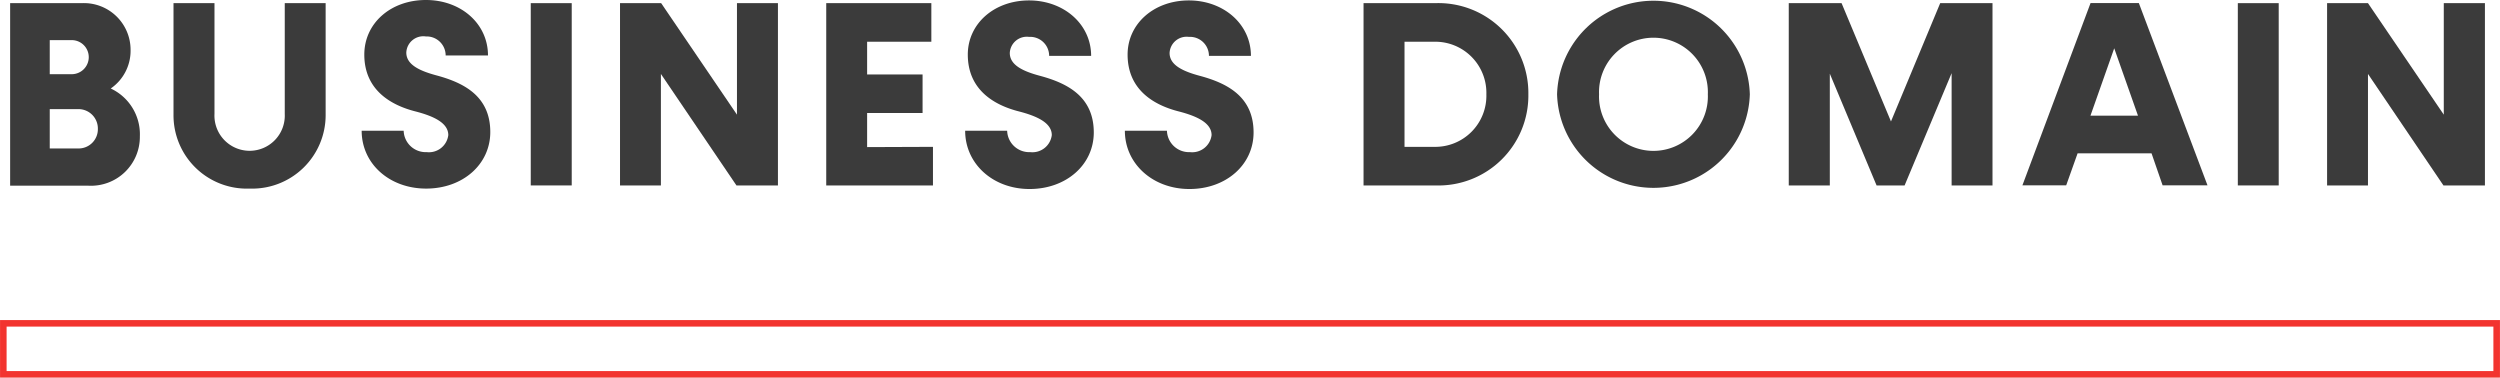
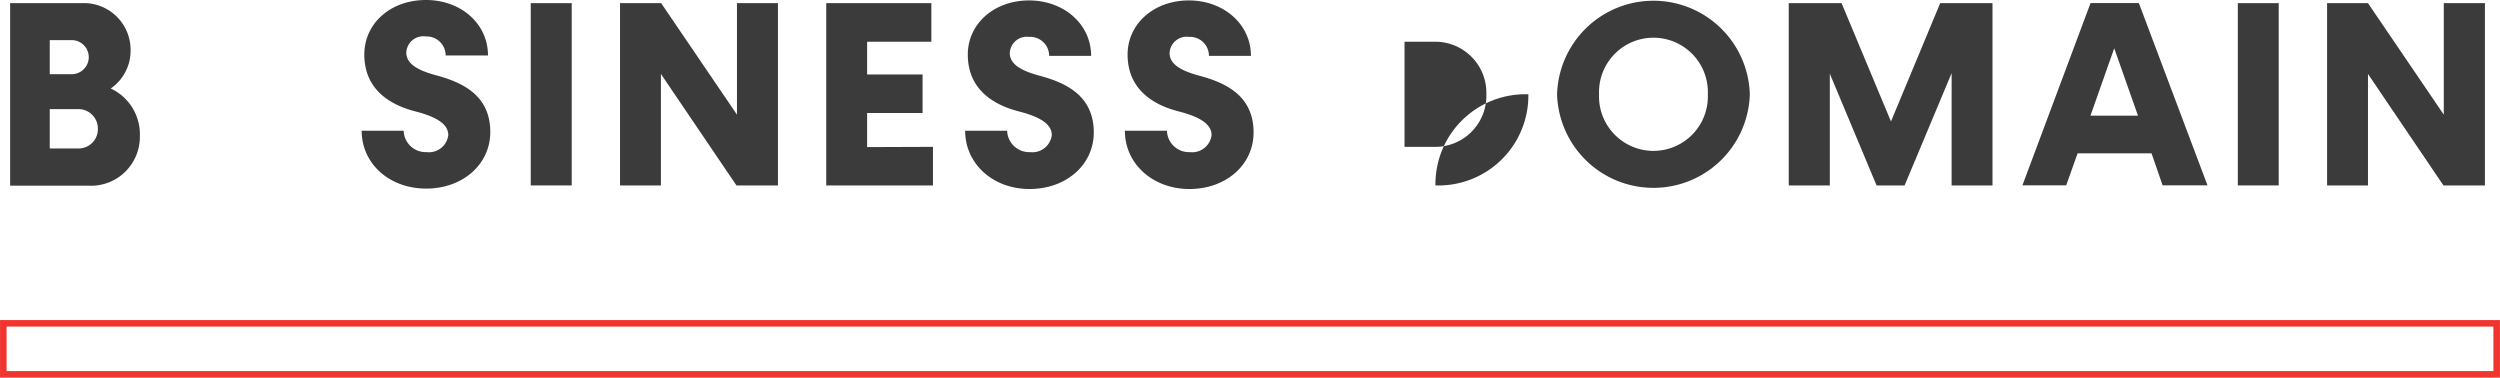
<svg xmlns="http://www.w3.org/2000/svg" viewBox="0 0 293.5 44.33">
  <defs>
    <style>.a{fill:#3b3b3b;}.b{fill:none;stroke:#f2342f;stroke-miterlimit:10;stroke-width:0.77px;}</style>
  </defs>
  <path class="a" d="M16.42,16a5.74,5.74,0,0,1-6.05,5.8H1.19V.37H9.6a5.48,5.48,0,0,1,5.73,5.49A5.38,5.38,0,0,1,13,10.39,5.93,5.93,0,0,1,16.42,16ZM5.84,4.71v4H8.42a2,2,0,0,0,2-2,2,2,0,0,0-2-2Zm5.65,10.42a2.28,2.28,0,0,0-2.3-2.32H5.84v4.62H9.19A2.26,2.26,0,0,0,11.49,15.13Z" />
-   <path class="a" d="M20.37,13.46V.37h4.81v13a4.13,4.13,0,1,0,8.25,0V.37h4.8V13.46a8.63,8.63,0,0,1-8.93,8.68A8.61,8.61,0,0,1,20.37,13.46Z" />
  <path class="a" d="M42.46,15.35h4.93a2.59,2.59,0,0,0,2.7,2.51,2.29,2.29,0,0,0,2.54-2c0-1.45-1.77-2.23-3.78-2.76-3.1-.77-6.08-2.63-6.08-6.69C42.77,2.73,45.87,0,50,0s7.29,2.79,7.29,6.51H52.32A2.23,2.23,0,0,0,50,4.28,2,2,0,0,0,47.7,6.17c0,1.37,1.43,2.11,3.5,2.67,3.26.87,6.36,2.45,6.36,6.66,0,3.79-3.22,6.64-7.53,6.64S42.46,19.22,42.46,15.35Z" />
  <path class="a" d="M62.31.37h4.81v21.4H62.31Z" />
  <path class="a" d="M91.33.37v21.4H86.46L77.59,8.68V21.77h-4.8V.37h4.83l8.9,13.09V.37Z" />
  <path class="a" d="M109.53,17.24v4.53H97V.37h12.34V4.9h-7.54V8.74h6.51v4.53h-6.51v4Z" />
  <path class="a" d="M113.31,15.35h4.93a2.59,2.59,0,0,0,2.7,2.51,2.29,2.29,0,0,0,2.54-2c0-1.45-1.77-2.23-3.78-2.76-3.1-.77-6.08-2.63-6.08-6.69,0-3.63,3.1-6.36,7.19-6.36s7.29,2.79,7.29,6.51h-4.93a2.23,2.23,0,0,0-2.36-2.23,2,2,0,0,0-2.26,1.89c0,1.37,1.42,2.11,3.5,2.67,3.26.87,6.36,2.45,6.36,6.66,0,3.79-3.23,6.64-7.54,6.64S113.31,19.22,113.31,15.35Z" />
  <path class="a" d="M132.06,15.35H137a2.59,2.59,0,0,0,2.7,2.51,2.29,2.29,0,0,0,2.54-2c0-1.45-1.77-2.23-3.78-2.76-3.1-.77-6.08-2.63-6.08-6.69,0-3.63,3.1-6.36,7.19-6.36s7.29,2.79,7.29,6.51h-4.93a2.23,2.23,0,0,0-2.36-2.23,2,2,0,0,0-2.26,1.89c0,1.37,1.43,2.11,3.5,2.67,3.26.87,6.36,2.45,6.36,6.66,0,3.79-3.22,6.64-7.53,6.64S132.06,19.22,132.06,15.35Z" />
-   <path class="a" d="M179.43,11.07a10.56,10.56,0,0,1-10.91,10.7h-8.44V.37h8.44A10.56,10.56,0,0,1,179.43,11.07Zm-4.93,0a6,6,0,0,0-6.11-6.17h-3.5V17.24h3.5A6,6,0,0,0,174.5,11.07Z" />
+   <path class="a" d="M179.43,11.07a10.56,10.56,0,0,1-10.91,10.7h-8.44h8.44A10.56,10.56,0,0,1,179.43,11.07Zm-4.93,0a6,6,0,0,0-6.11-6.17h-3.5V17.24h3.5A6,6,0,0,0,174.5,11.07Z" />
  <path class="a" d="M182.8,11.07a11.32,11.32,0,0,1,22.63,0,11.32,11.32,0,0,1-22.63,0Zm17.7,0a6.39,6.39,0,1,0-12.77,0,6.39,6.39,0,1,0,12.77,0Z" />
  <path class="a" d="M233.92.37v21.4h-4.8V8.59L223.6,21.77h-3.29L214.82,8.65V21.77H210V.37h6.2L222,14.26,227.78.37Z" />
  <path class="a" d="M252.59,18h-8.68l-1.34,3.76h-5.14l8-21.4h5.67l8.06,21.4h-5.27ZM251,13.58l-2.79-7.91-2.79,7.91Z" />
  <path class="a" d="M262.72.37h4.8v21.4h-4.8Z" />
  <path class="a" d="M291.73.37v21.4h-4.87L278,8.68V21.77h-4.8V.37H278l8.9,13.09V.37Z" />
  <rect class="b" x="0.39" y="37.96" width="292.72" height="5.99" />
</svg>